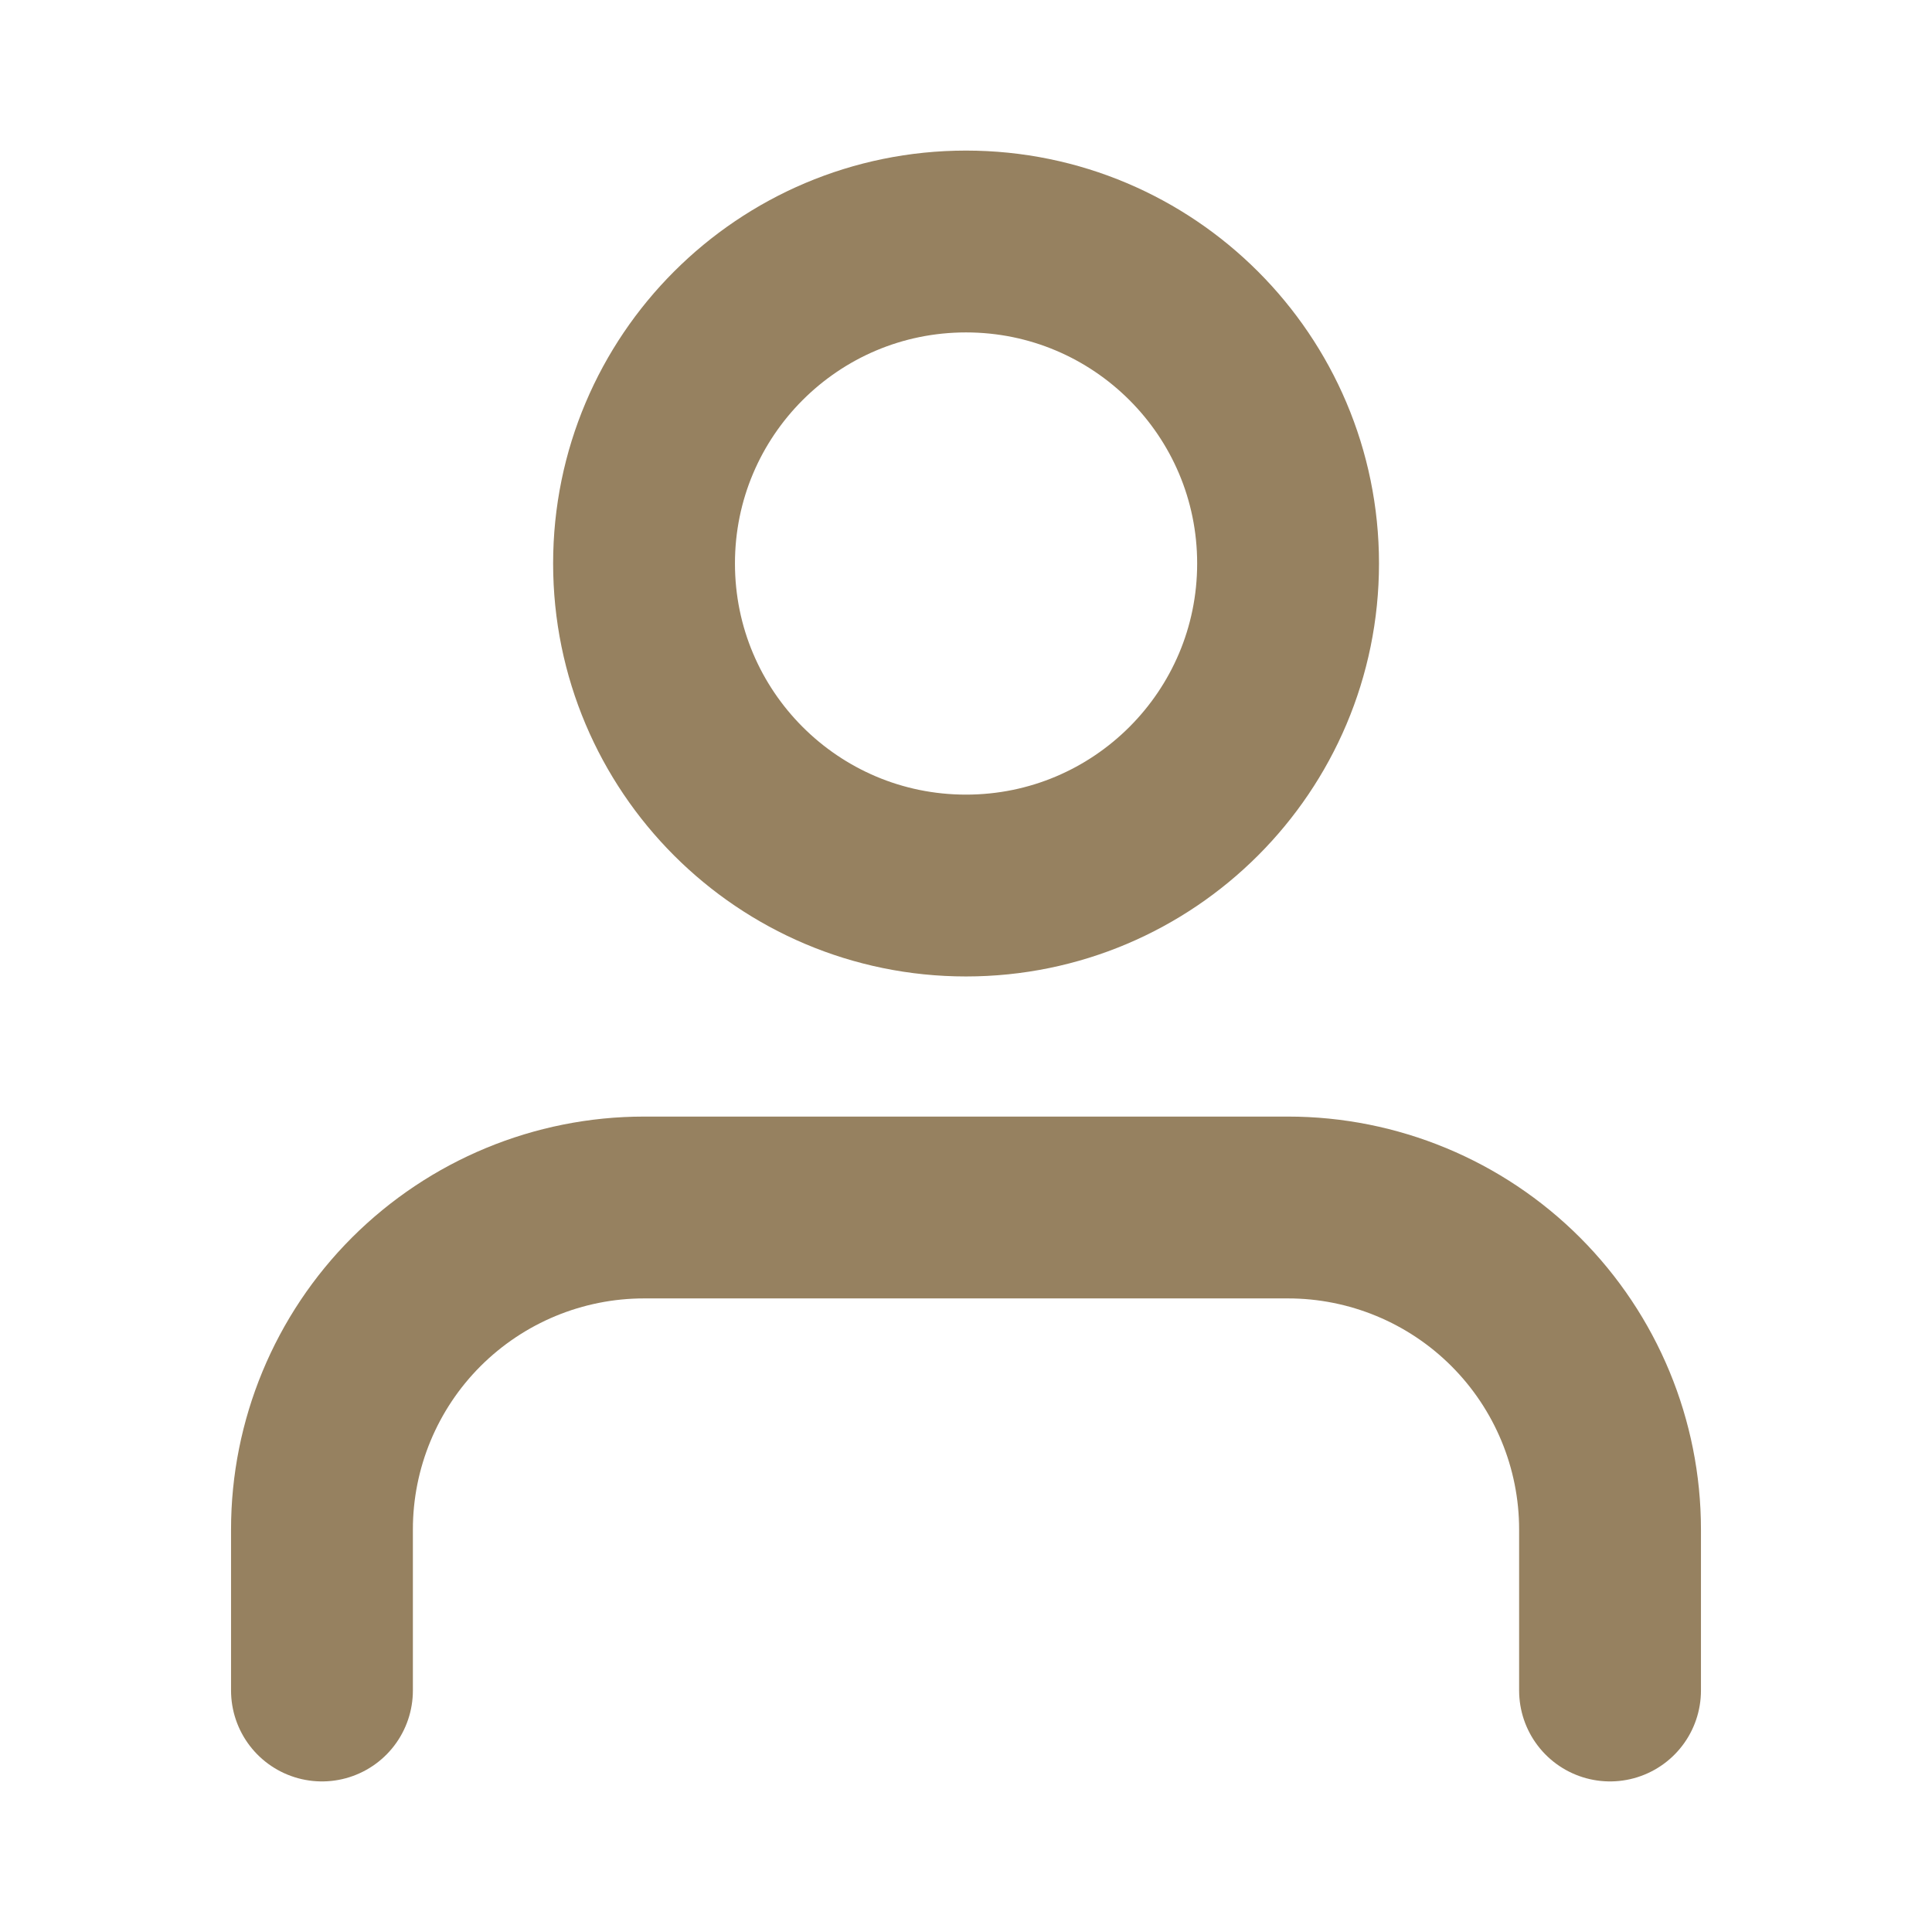
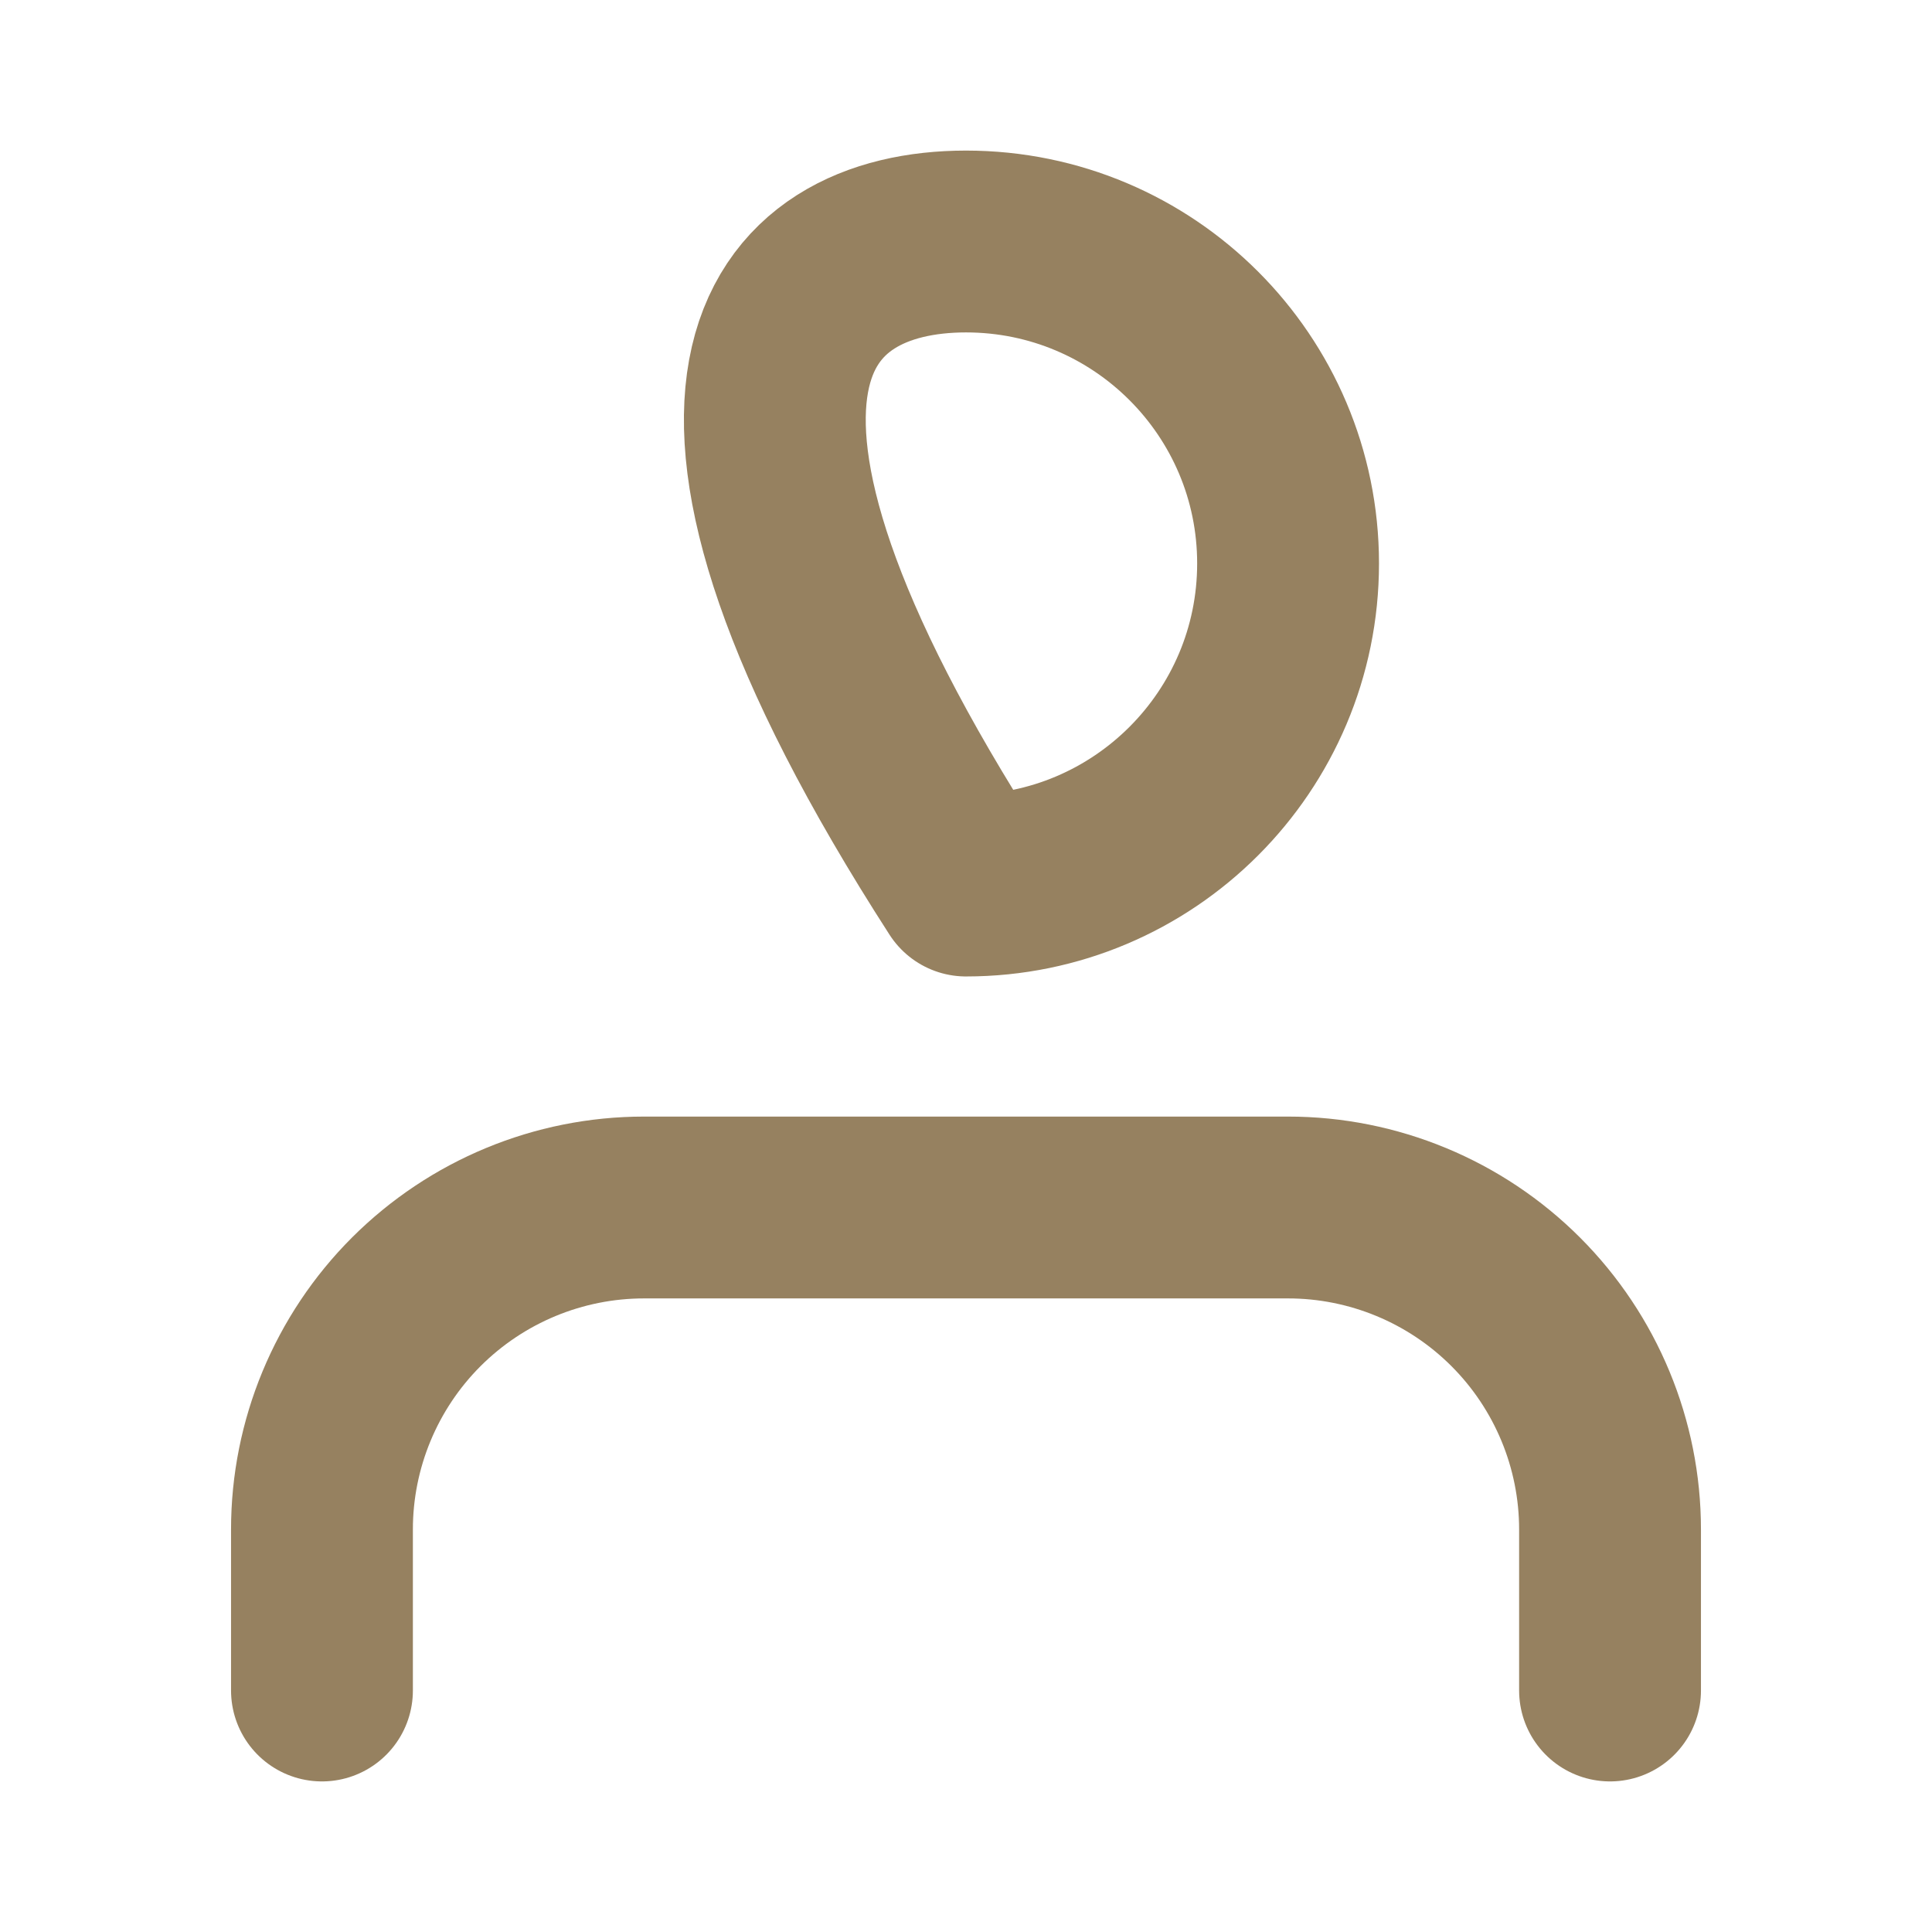
<svg xmlns="http://www.w3.org/2000/svg" width="17" height="17" viewBox="0 0 17 17" fill="none">
-   <path d="M14.167 14.875V13.458C14.167 12.707 13.868 11.986 13.337 11.455C12.806 10.924 12.085 10.625 11.334 10.625H5.667C4.915 10.625 4.195 10.924 3.663 11.455C3.132 11.986 2.833 12.707 2.833 13.458V14.875M11.334 4.958C11.334 6.523 10.065 7.792 8.5 7.792C6.935 7.792 5.667 6.523 5.667 4.958C5.667 3.394 6.935 2.125 8.5 2.125C10.065 2.125 11.334 3.394 11.334 4.958Z" stroke="#968160" stroke-width="1.6" stroke-linecap="round" stroke-linejoin="round" />
+   <path d="M14.167 14.875V13.458C14.167 12.707 13.868 11.986 13.337 11.455C12.806 10.924 12.085 10.625 11.334 10.625H5.667C4.915 10.625 4.195 10.924 3.663 11.455C3.132 11.986 2.833 12.707 2.833 13.458V14.875M11.334 4.958C11.334 6.523 10.065 7.792 8.5 7.792C5.667 3.394 6.935 2.125 8.5 2.125C10.065 2.125 11.334 3.394 11.334 4.958Z" stroke="#968160" stroke-width="1.6" stroke-linecap="round" stroke-linejoin="round" />
</svg>